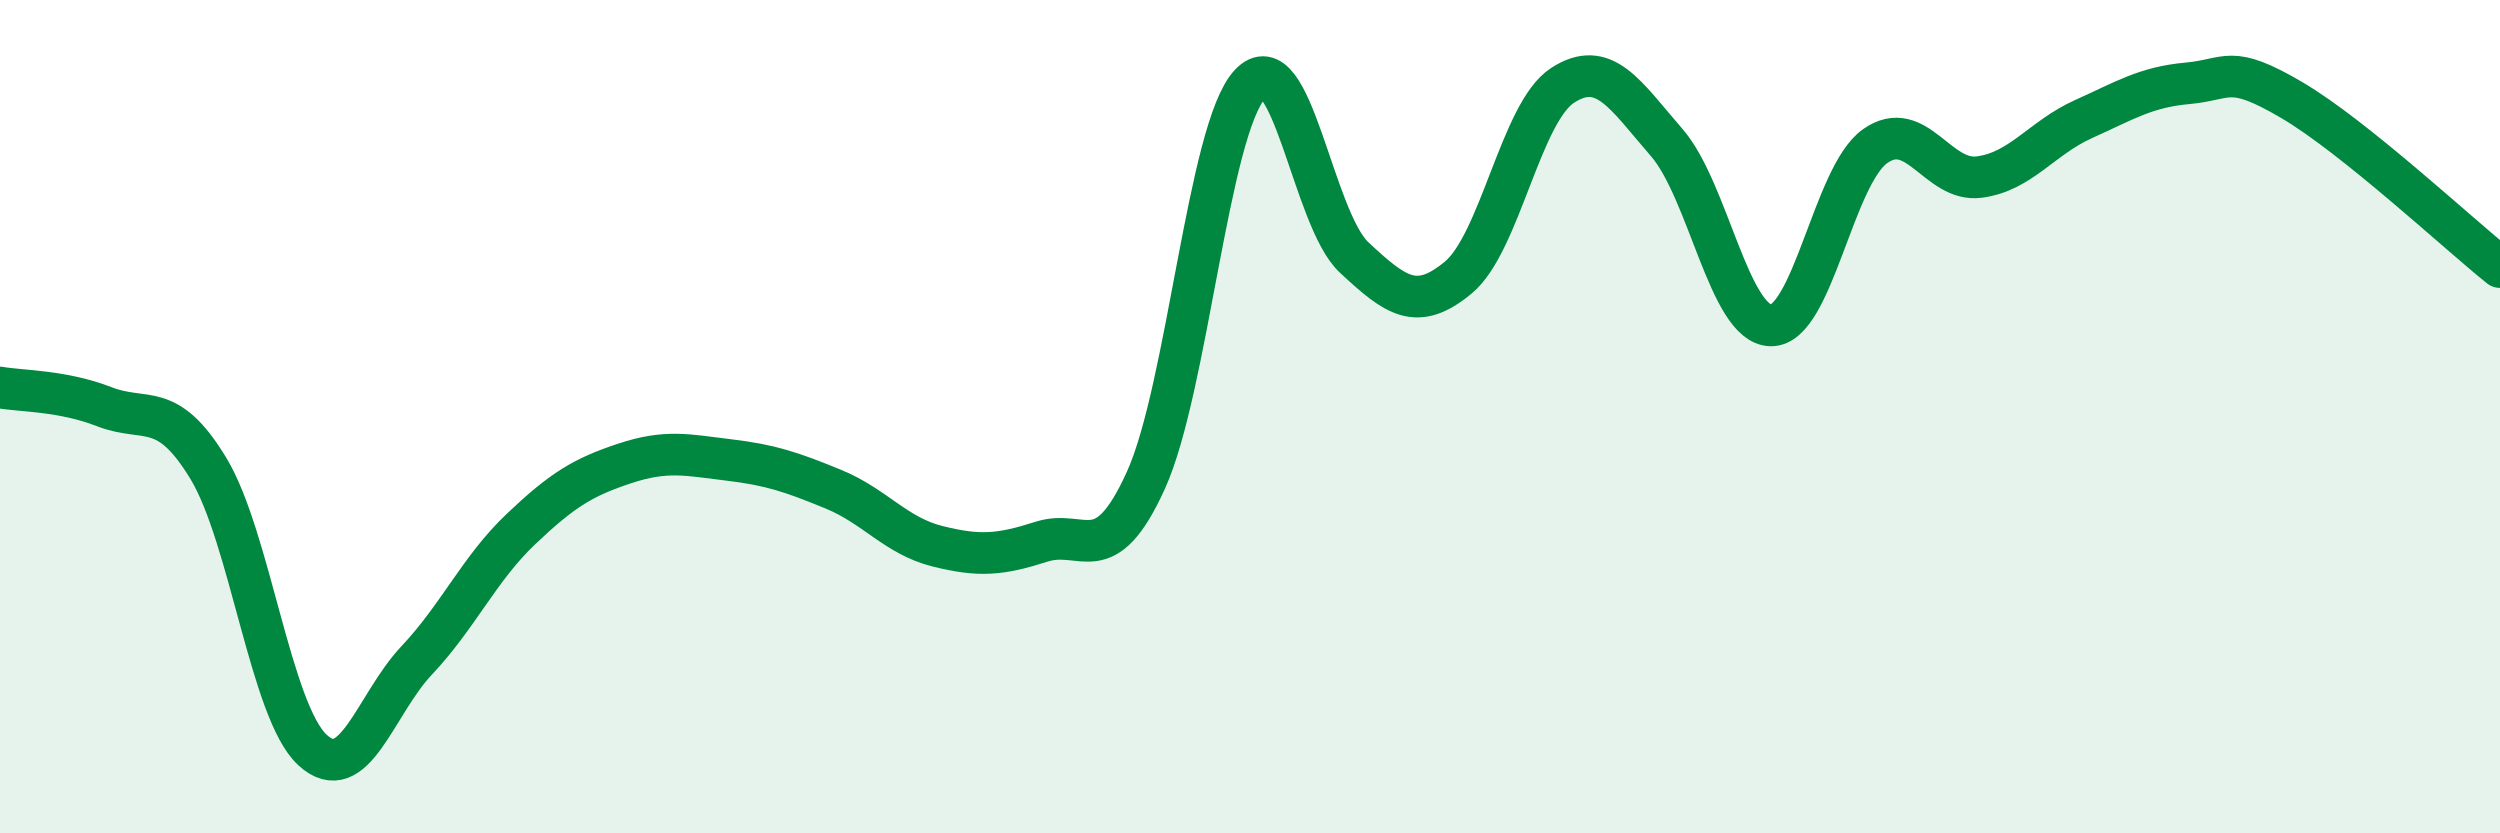
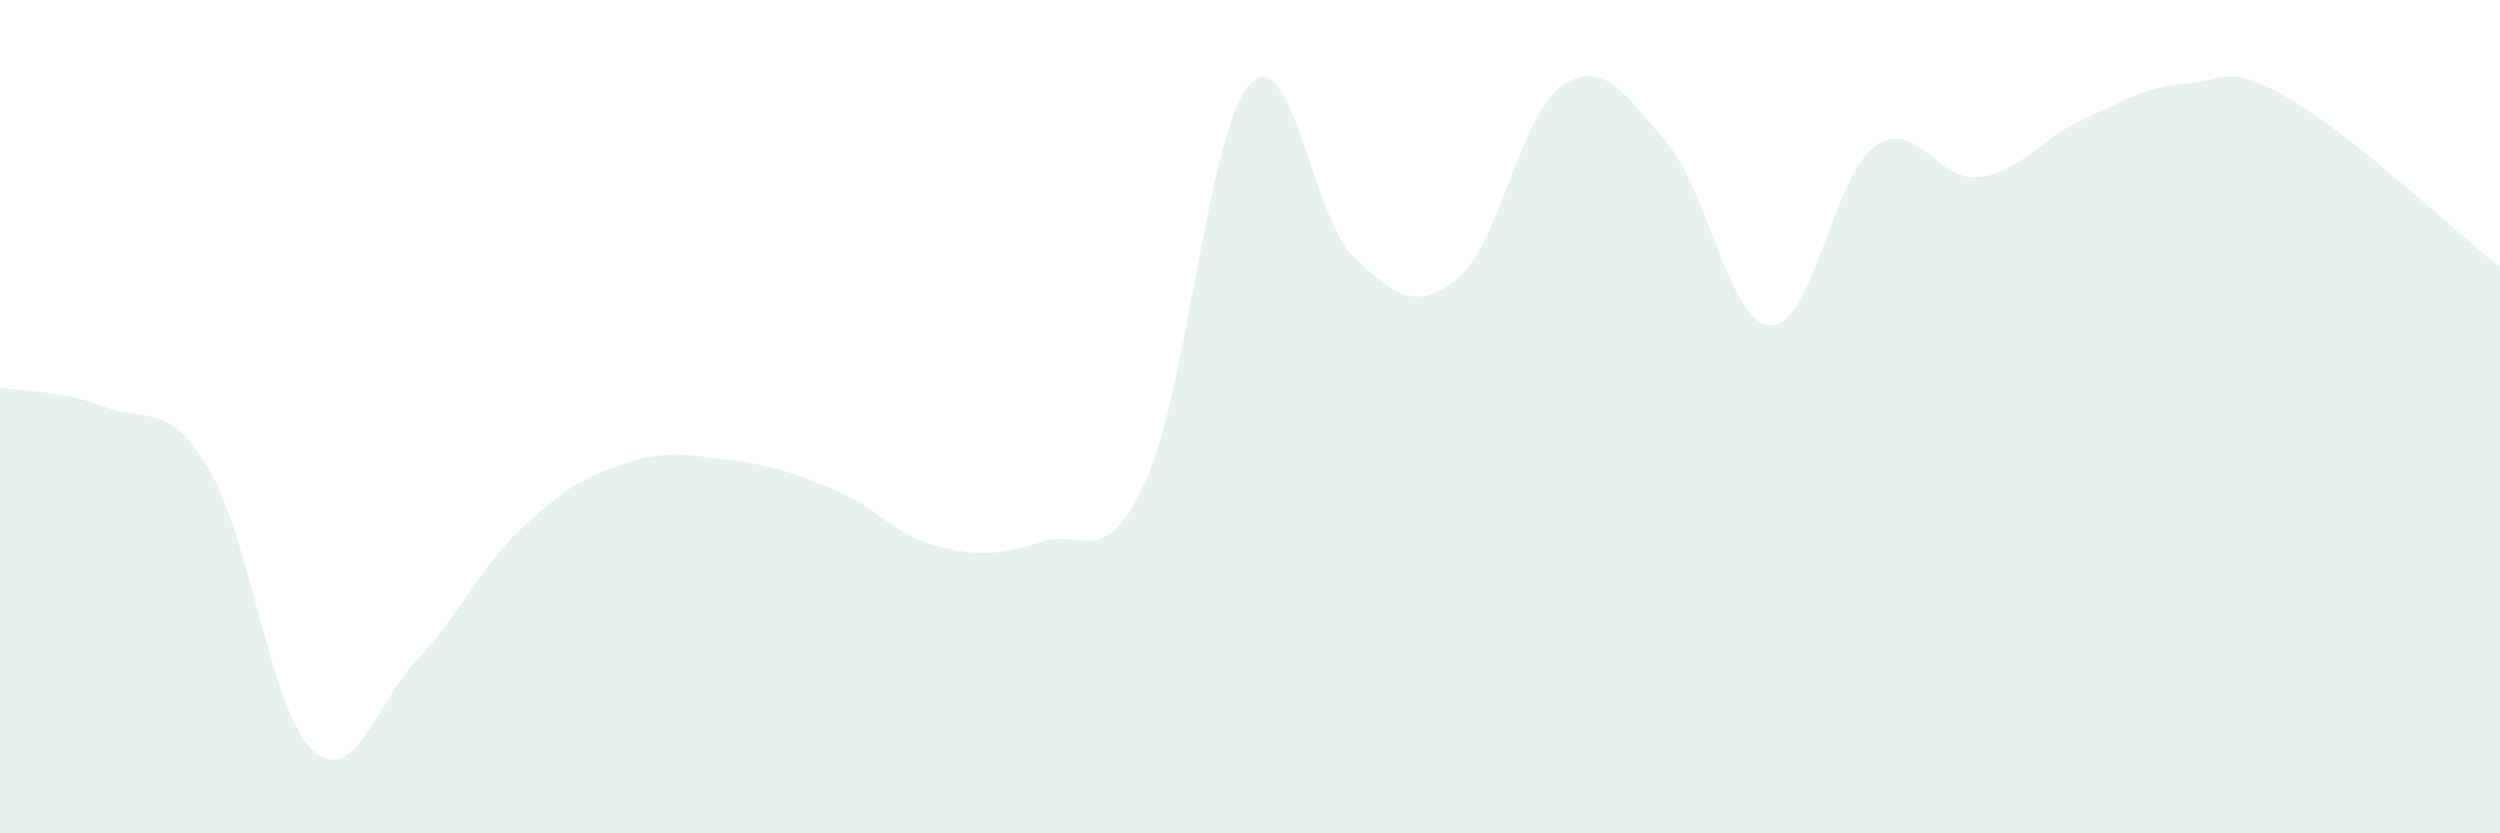
<svg xmlns="http://www.w3.org/2000/svg" width="60" height="20" viewBox="0 0 60 20">
  <path d="M 0,9.3 C 0.5,9.39 1.5,9.37 2.5,9.76 C 3.5,10.15 4,9.59 5,11.24 C 6,12.89 6.5,17.08 7.5,18 C 8.5,18.92 9,16.91 10,15.85 C 11,14.79 11.5,13.65 12.5,12.7 C 13.5,11.75 14,11.45 15,11.12 C 16,10.79 16.5,10.92 17.5,11.04 C 18.5,11.16 19,11.33 20,11.74 C 21,12.15 21.5,12.86 22.5,13.11 C 23.5,13.36 24,13.32 25,13 C 26,12.68 26.5,13.73 27.5,11.53 C 28.5,9.33 29,3.09 30,2.02 C 31,0.95 31.5,5.25 32.5,6.18 C 33.5,7.11 34,7.49 35,6.66 C 36,5.83 36.5,2.7 37.5,2.05 C 38.5,1.4 39,2.27 40,3.42 C 41,4.57 41.5,7.79 42.5,7.81 C 43.5,7.83 44,4.22 45,3.51 C 46,2.8 46.5,4.38 47.5,4.25 C 48.5,4.12 49,3.31 50,2.86 C 51,2.41 51.5,2.09 52.5,2 C 53.5,1.91 53.5,1.52 55,2.4 C 56.5,3.28 59,5.61 60,6.41L60 20L0 20Z" fill="#008740" opacity="0.1" stroke-linecap="round" stroke-linejoin="round" />
-   <path d="M 0,9.3 C 0.5,9.39 1.5,9.37 2.5,9.76 C 3.5,10.15 4,9.59 5,11.24 C 6,12.89 6.5,17.08 7.5,18 C 8.5,18.92 9,16.91 10,15.85 C 11,14.79 11.5,13.65 12.5,12.7 C 13.5,11.75 14,11.45 15,11.12 C 16,10.79 16.5,10.92 17.5,11.04 C 18.5,11.16 19,11.33 20,11.74 C 21,12.15 21.5,12.86 22.5,13.11 C 23.5,13.36 24,13.32 25,13 C 26,12.68 26.5,13.73 27.5,11.53 C 28.5,9.33 29,3.09 30,2.02 C 31,0.95 31.5,5.25 32.5,6.18 C 33.5,7.11 34,7.49 35,6.66 C 36,5.83 36.5,2.7 37.5,2.05 C 38.5,1.4 39,2.27 40,3.42 C 41,4.57 41.5,7.79 42.5,7.81 C 43.5,7.83 44,4.22 45,3.51 C 46,2.8 46.5,4.38 47.5,4.25 C 48.5,4.12 49,3.31 50,2.86 C 51,2.41 51.5,2.09 52.5,2 C 53.5,1.91 53.5,1.52 55,2.4 C 56.5,3.28 59,5.61 60,6.41" stroke="#008740" stroke-width="1" fill="none" stroke-linecap="round" stroke-linejoin="round" />
</svg>